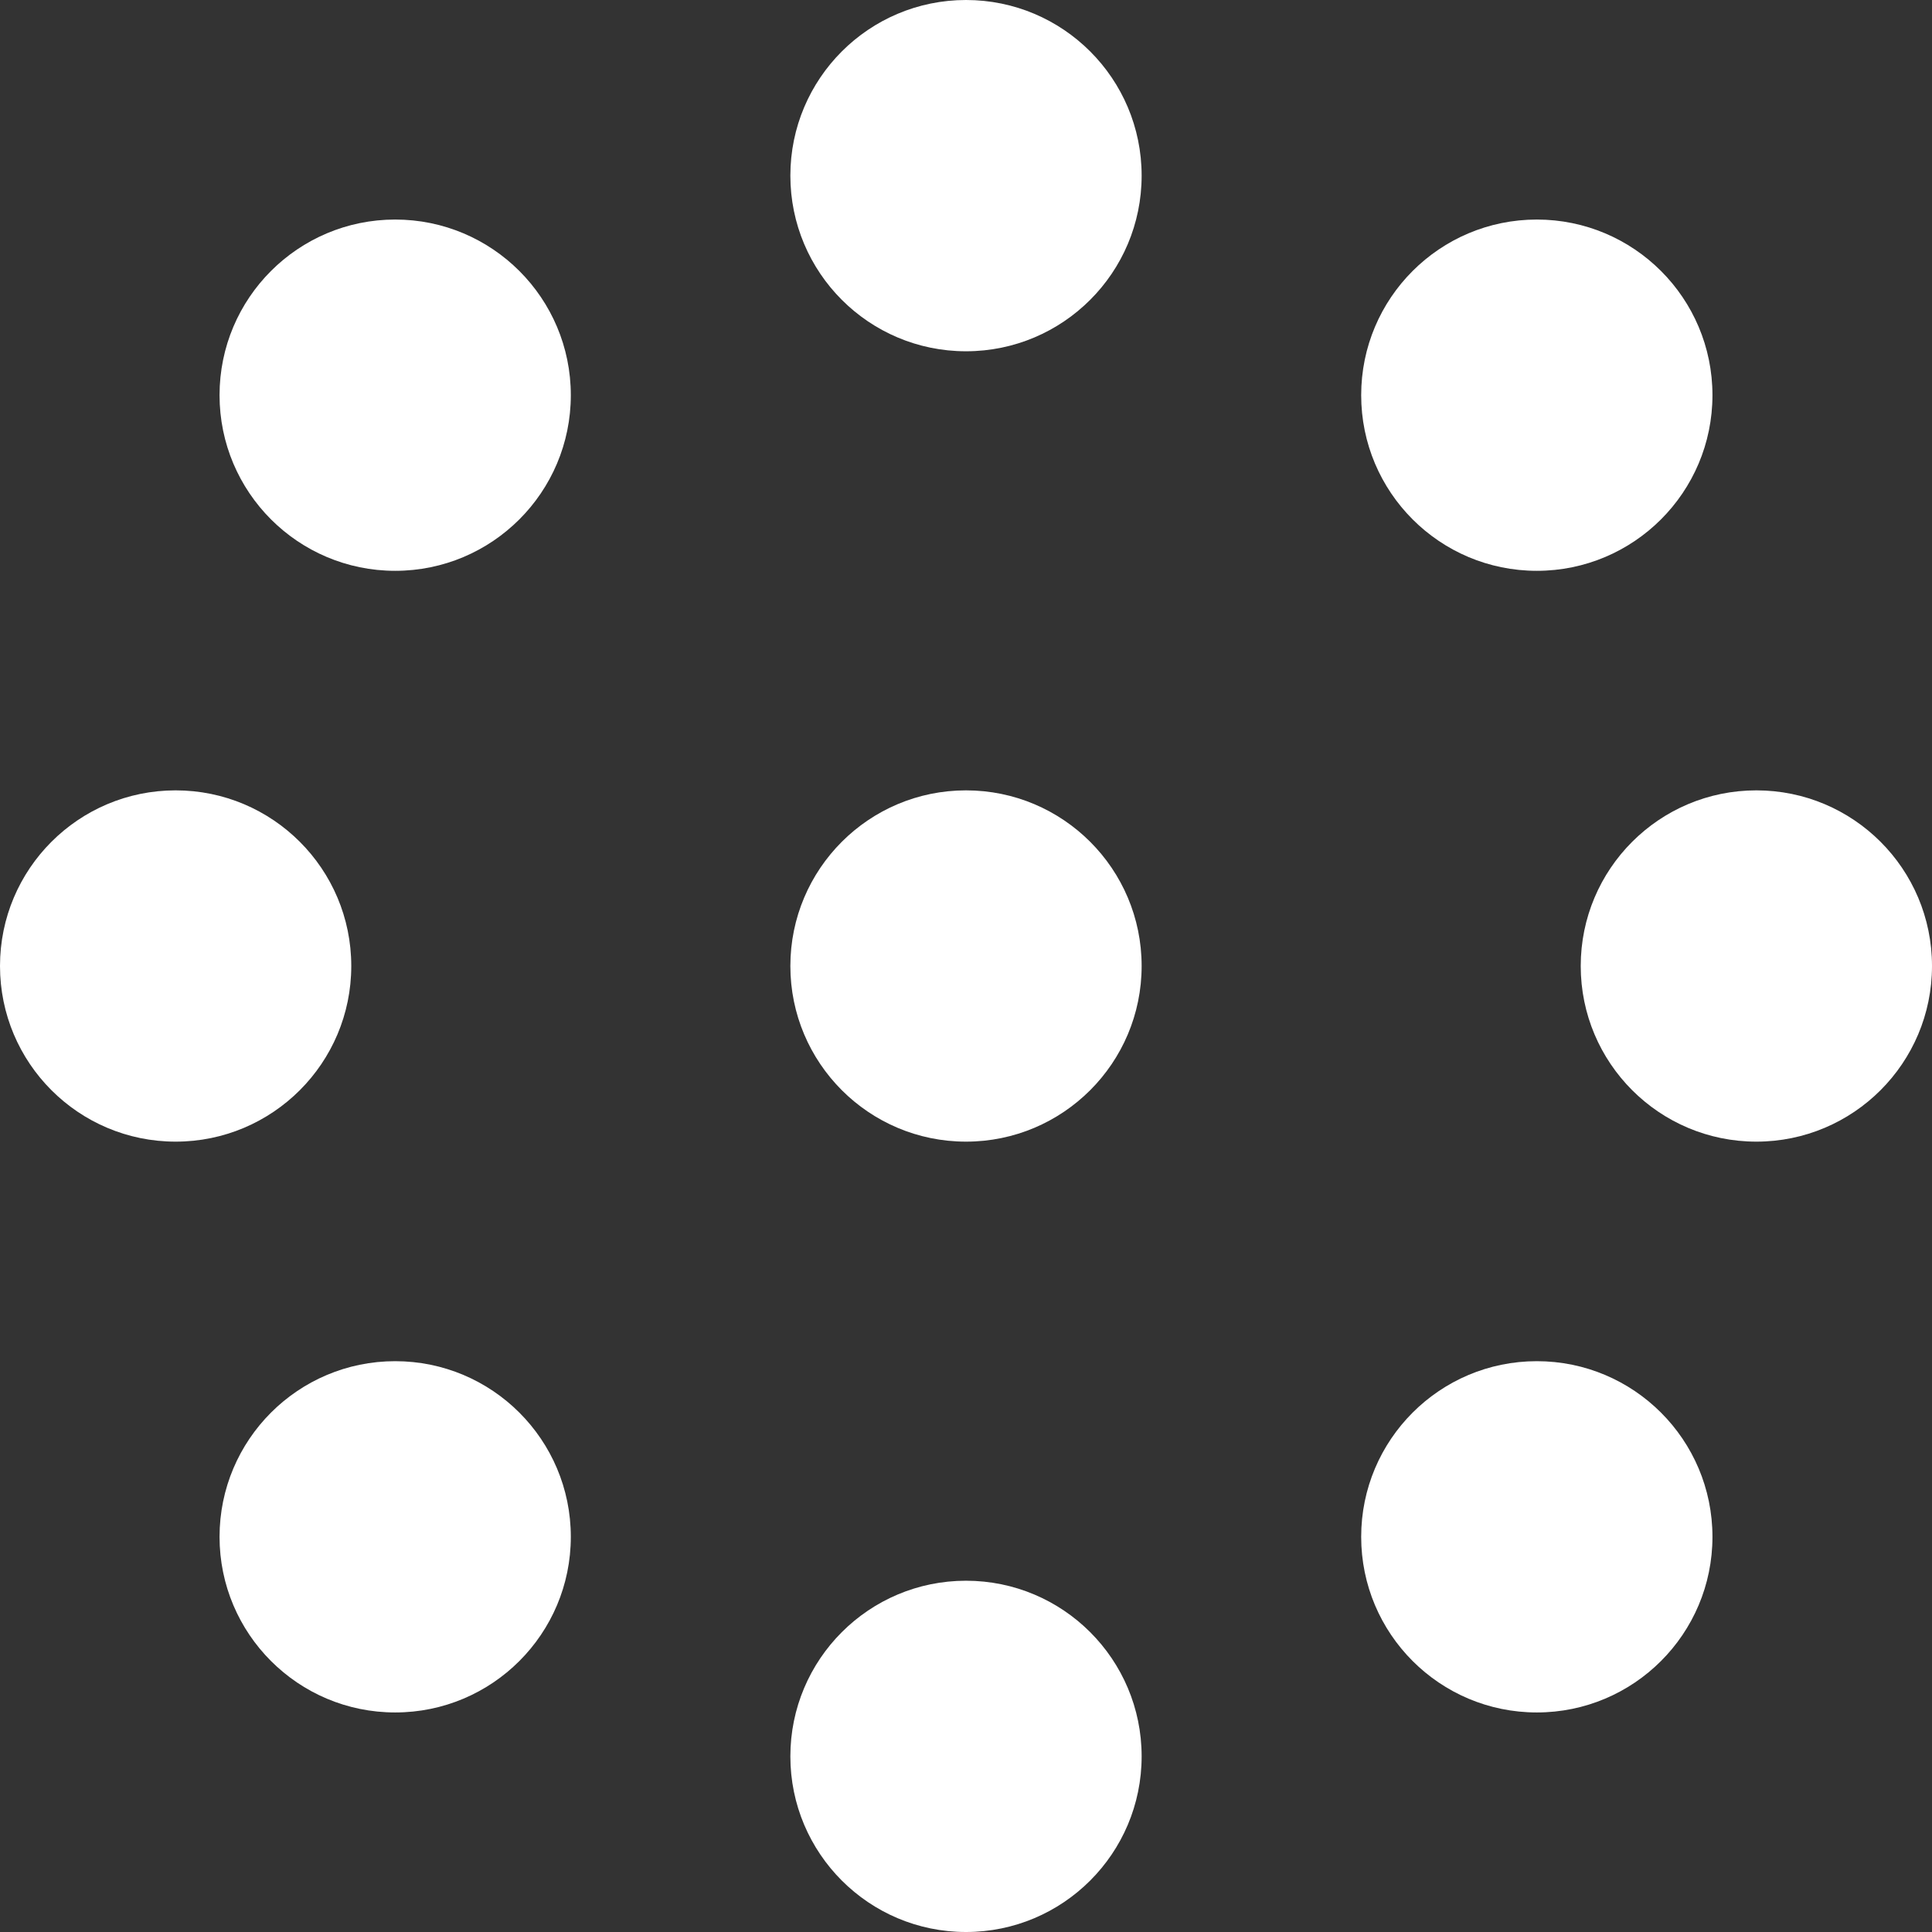
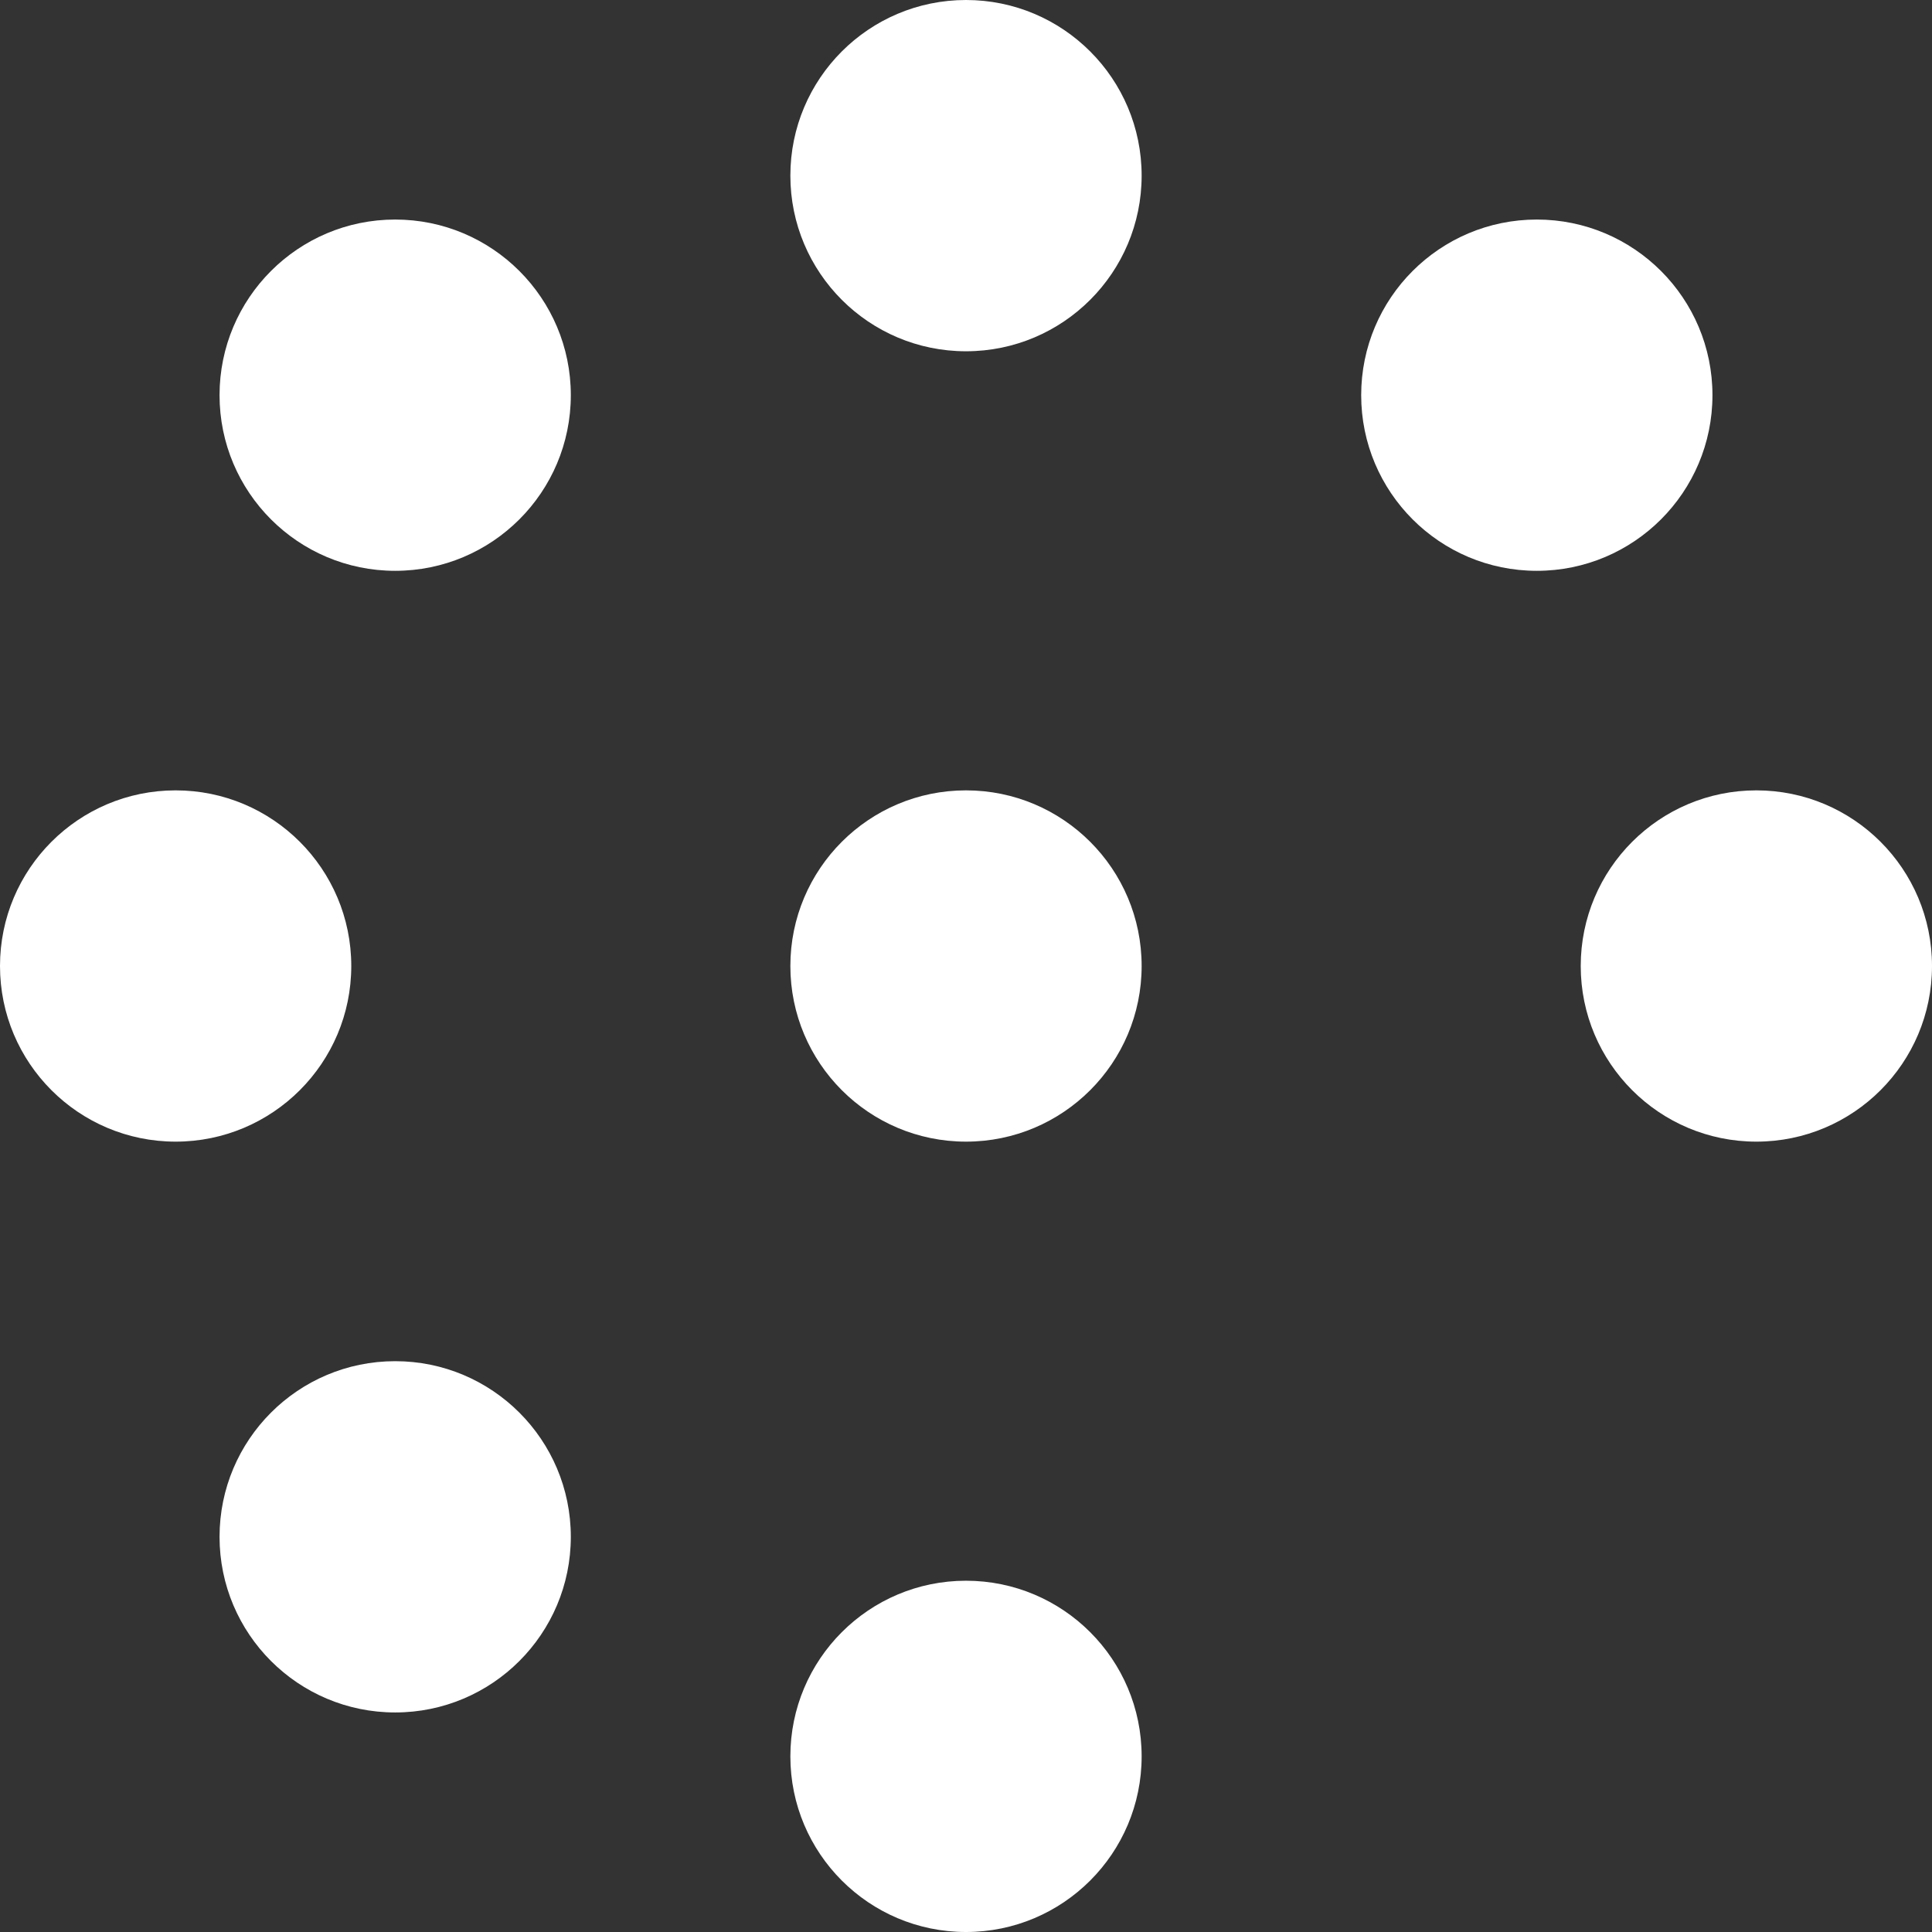
<svg xmlns="http://www.w3.org/2000/svg" width="44" height="44" viewBox="0 0 44 44" fill="none">
  <rect x="0" y="0" width="44" height="44" fill="#333333" stroke="none" />
  <circle cx="4" cy="22" r="4" fill="white" />
  <circle cx="22" cy="22" r="4" fill="white" />
  <circle cx="40" cy="22" r="4" fill="white" />
  <circle cx="22" cy="40" r="4" fill="white" />
  <circle cx="22" cy="4" r="4" fill="white" />
  <circle cx="9" cy="9" r="4" fill="white" />
  <circle cx="9" cy="35" r="4" fill="white" />
-   <circle cx="35" cy="35" r="4" fill="white" />
  <circle cx="35" cy="9" r="4" fill="white" />
</svg>